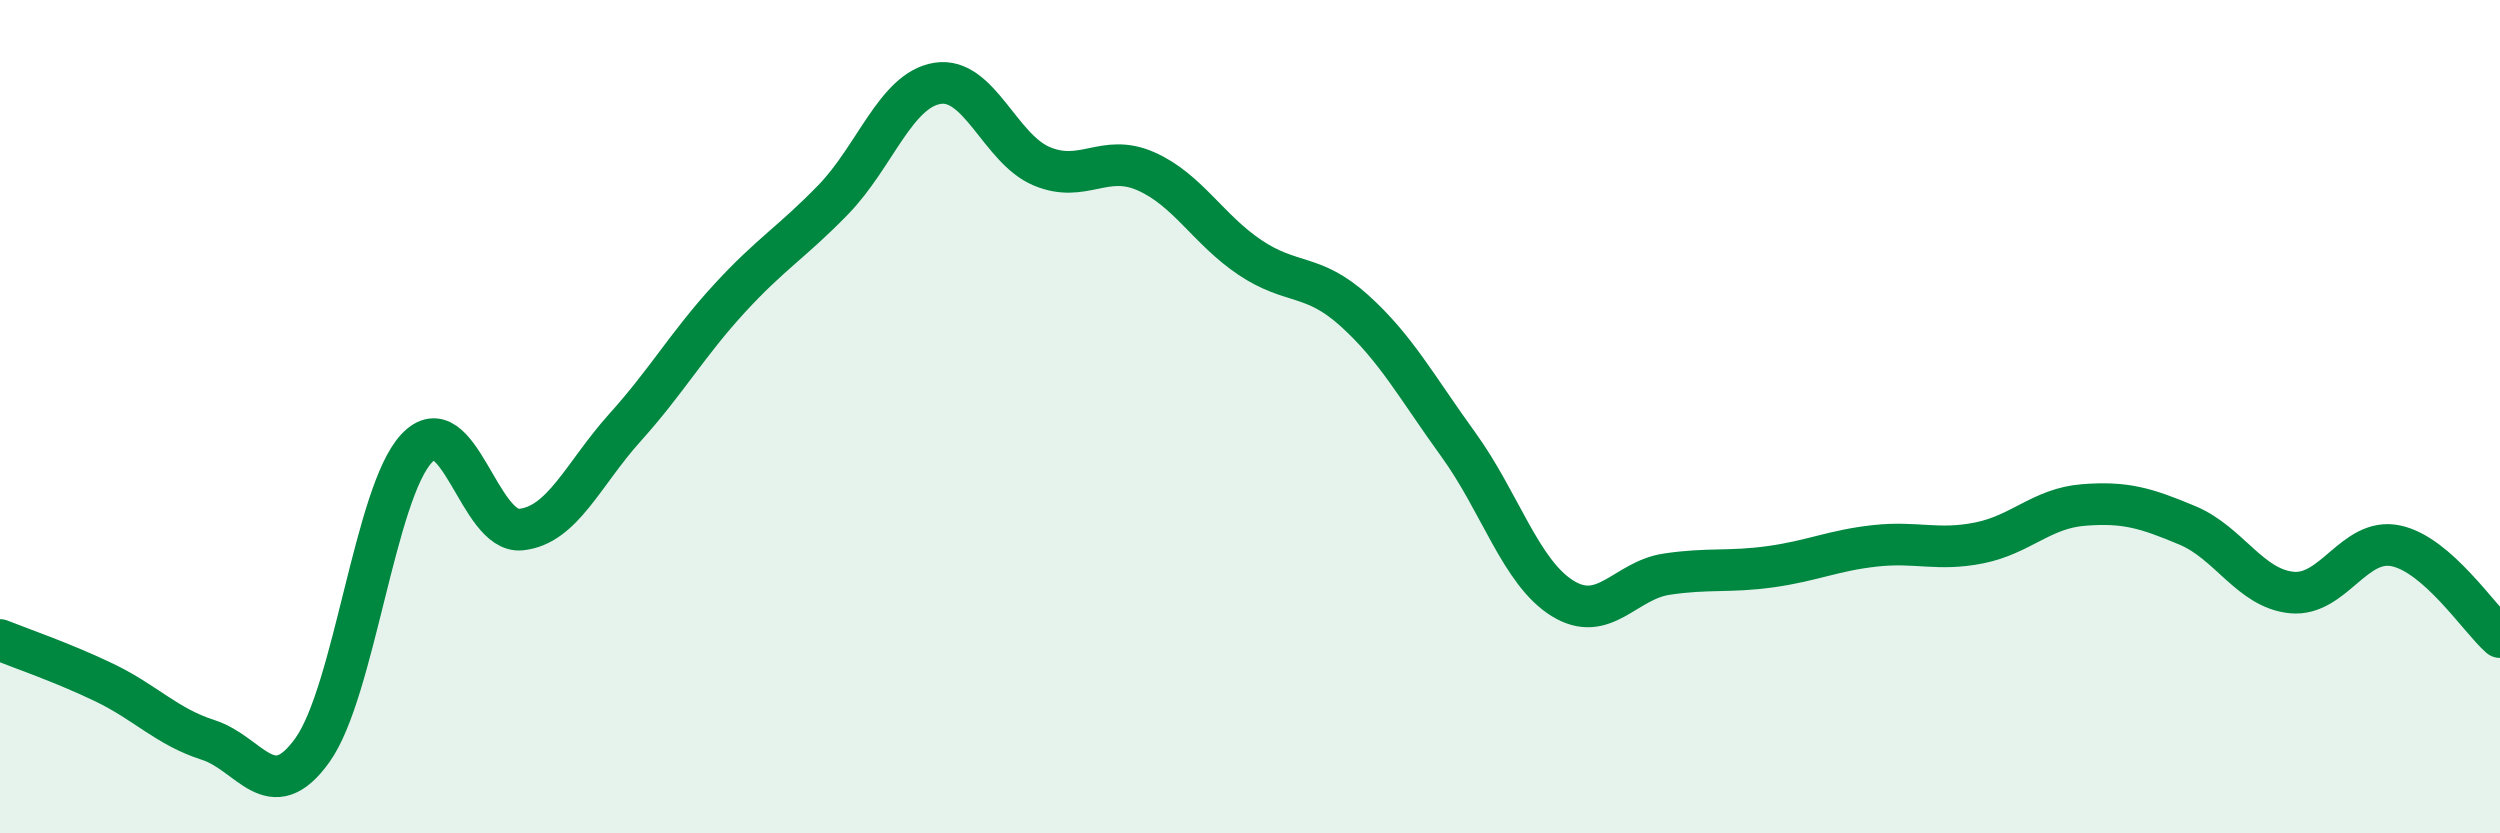
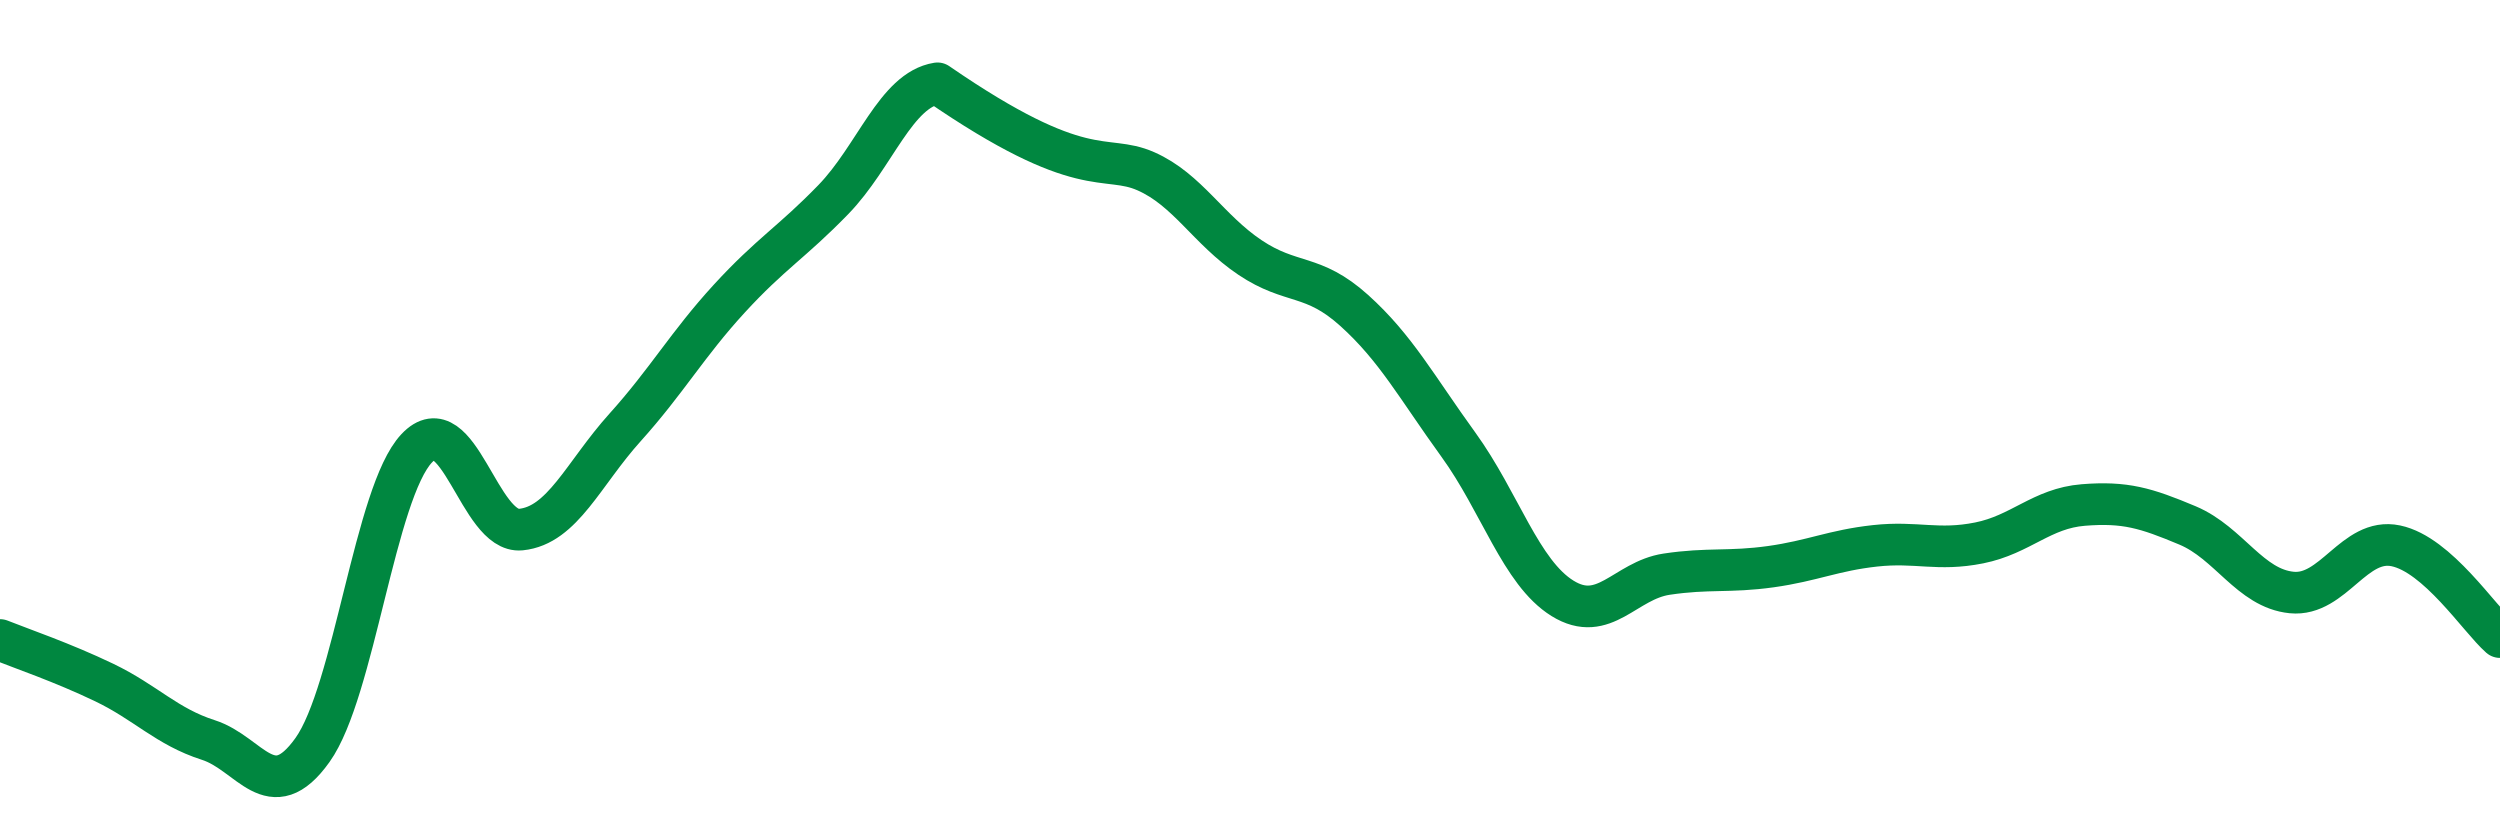
<svg xmlns="http://www.w3.org/2000/svg" width="60" height="20" viewBox="0 0 60 20">
-   <path d="M 0,15.36 C 0.5,15.56 1.5,15.9 2.5,16.38 C 3.5,16.86 4,17.44 5,17.76 C 6,18.08 6.5,19.4 7.5,18 C 8.5,16.6 9,11.82 10,10.76 C 11,9.7 11.5,12.81 12.5,12.71 C 13.5,12.61 14,11.37 15,10.26 C 16,9.15 16.5,8.26 17.5,7.17 C 18.5,6.08 19,5.82 20,4.79 C 21,3.76 21.5,2.16 22.5,2 C 23.5,1.84 24,3.57 25,3.99 C 26,4.41 26.5,3.67 27.5,4.11 C 28.5,4.55 29,5.51 30,6.18 C 31,6.85 31.5,6.55 32.5,7.45 C 33.5,8.35 34,9.29 35,10.67 C 36,12.05 36.5,13.74 37.5,14.36 C 38.5,14.98 39,13.93 40,13.78 C 41,13.63 41.5,13.74 42.5,13.6 C 43.5,13.46 44,13.21 45,13.1 C 46,12.99 46.5,13.23 47.5,13.03 C 48.5,12.83 49,12.2 50,12.12 C 51,12.04 51.5,12.19 52.5,12.61 C 53.5,13.03 54,14.12 55,14.22 C 56,14.32 56.5,12.89 57.5,13.1 C 58.5,13.31 59.5,14.85 60,15.29L60 20L0 20Z" fill="#008740" opacity="0.1" stroke-linecap="round" stroke-linejoin="round" />
-   <path d="M 0,15.36 C 0.5,15.56 1.5,15.9 2.5,16.38 C 3.5,16.86 4,17.44 5,17.76 C 6,18.08 6.5,19.4 7.5,18 C 8.5,16.6 9,11.82 10,10.76 C 11,9.7 11.5,12.81 12.5,12.71 C 13.5,12.61 14,11.37 15,10.26 C 16,9.15 16.5,8.26 17.5,7.17 C 18.5,6.08 19,5.82 20,4.79 C 21,3.76 21.5,2.16 22.5,2 C 23.5,1.84 24,3.57 25,3.99 C 26,4.41 26.5,3.67 27.5,4.11 C 28.5,4.55 29,5.51 30,6.18 C 31,6.85 31.5,6.55 32.5,7.45 C 33.5,8.35 34,9.29 35,10.67 C 36,12.05 36.5,13.74 37.5,14.36 C 38.5,14.98 39,13.93 40,13.78 C 41,13.63 41.5,13.74 42.5,13.6 C 43.5,13.46 44,13.21 45,13.1 C 46,12.99 46.5,13.23 47.5,13.03 C 48.5,12.83 49,12.2 50,12.12 C 51,12.04 51.5,12.19 52.5,12.61 C 53.5,13.03 54,14.12 55,14.22 C 56,14.32 56.5,12.89 57.5,13.1 C 58.5,13.31 59.5,14.85 60,15.29" stroke="#008740" stroke-width="1" fill="none" stroke-linecap="round" stroke-linejoin="round" />
+   <path d="M 0,15.36 C 0.5,15.56 1.5,15.9 2.5,16.38 C 3.5,16.86 4,17.44 5,17.76 C 6,18.08 6.5,19.4 7.5,18 C 8.5,16.6 9,11.82 10,10.76 C 11,9.7 11.5,12.81 12.5,12.71 C 13.5,12.61 14,11.37 15,10.26 C 16,9.15 16.5,8.26 17.5,7.17 C 18.5,6.08 19,5.82 20,4.79 C 21,3.76 21.5,2.16 22.5,2 C 26,4.41 26.5,3.67 27.5,4.11 C 28.5,4.55 29,5.51 30,6.18 C 31,6.85 31.5,6.55 32.5,7.45 C 33.5,8.35 34,9.29 35,10.67 C 36,12.05 36.5,13.74 37.5,14.36 C 38.5,14.98 39,13.93 40,13.78 C 41,13.63 41.5,13.74 42.5,13.6 C 43.5,13.46 44,13.21 45,13.1 C 46,12.99 46.5,13.23 47.5,13.03 C 48.5,12.83 49,12.2 50,12.12 C 51,12.04 51.5,12.19 52.5,12.61 C 53.5,13.03 54,14.12 55,14.22 C 56,14.32 56.5,12.89 57.5,13.1 C 58.5,13.31 59.5,14.85 60,15.29" stroke="#008740" stroke-width="1" fill="none" stroke-linecap="round" stroke-linejoin="round" />
</svg>